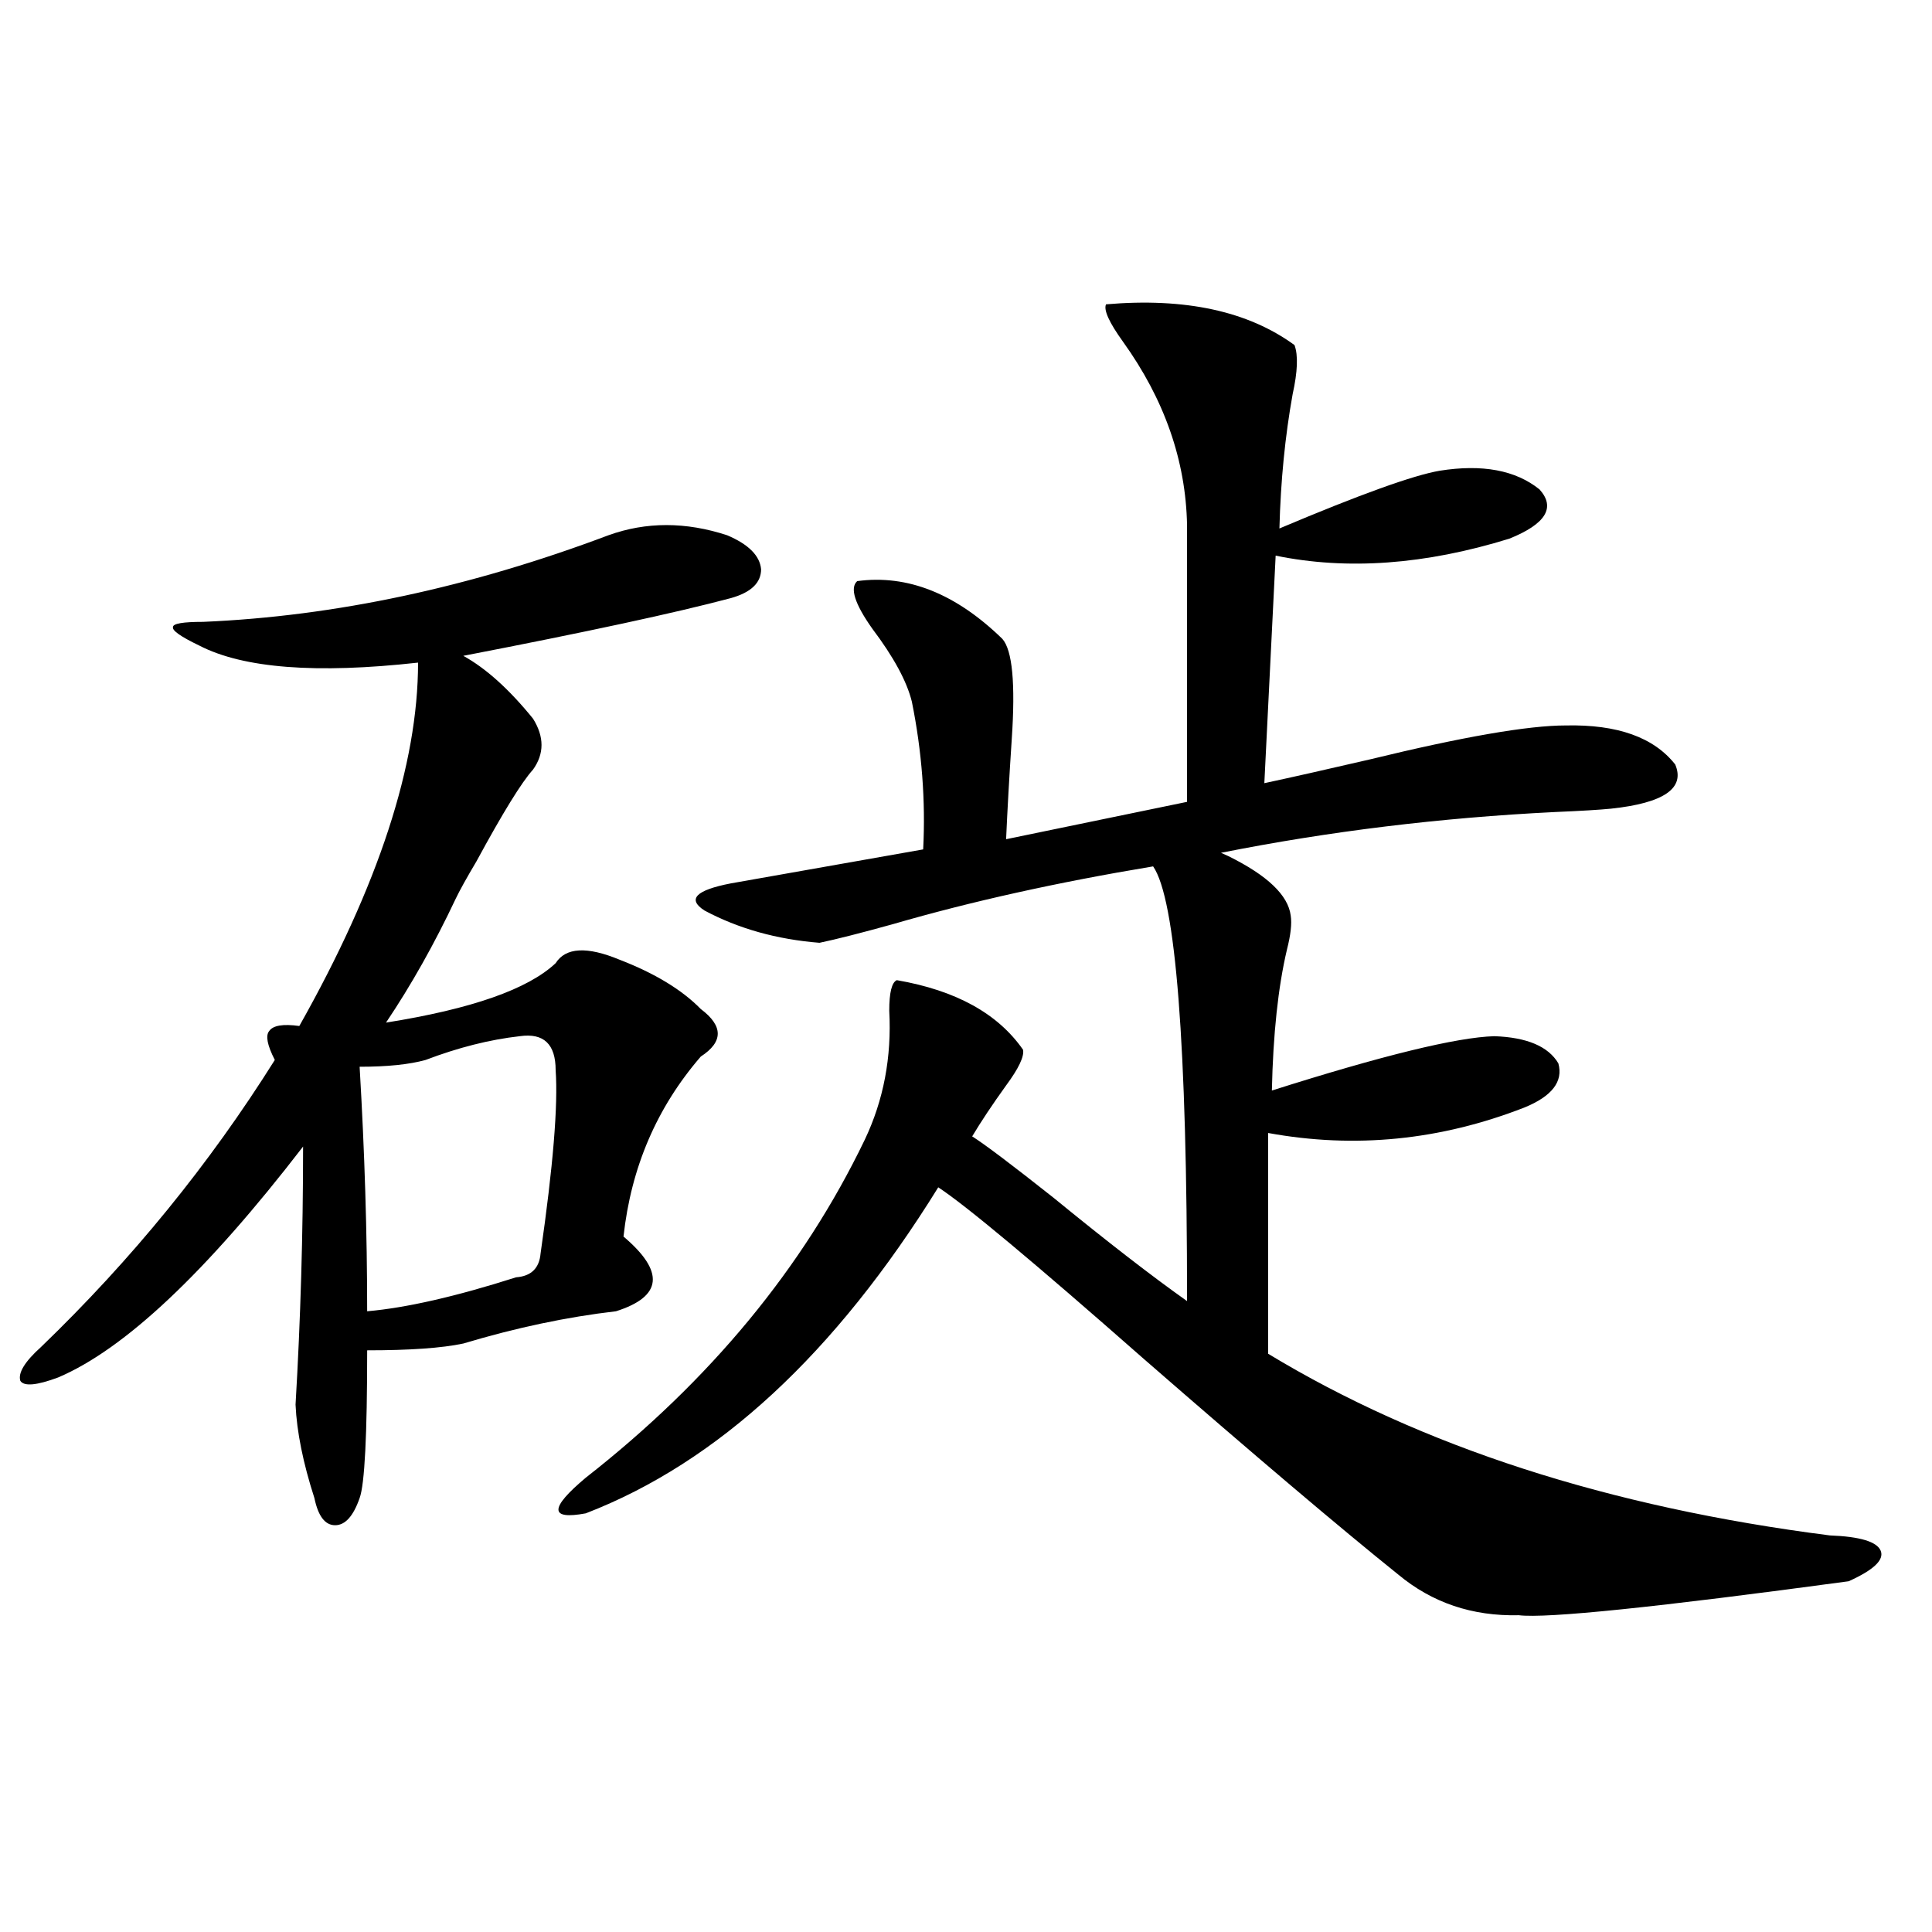
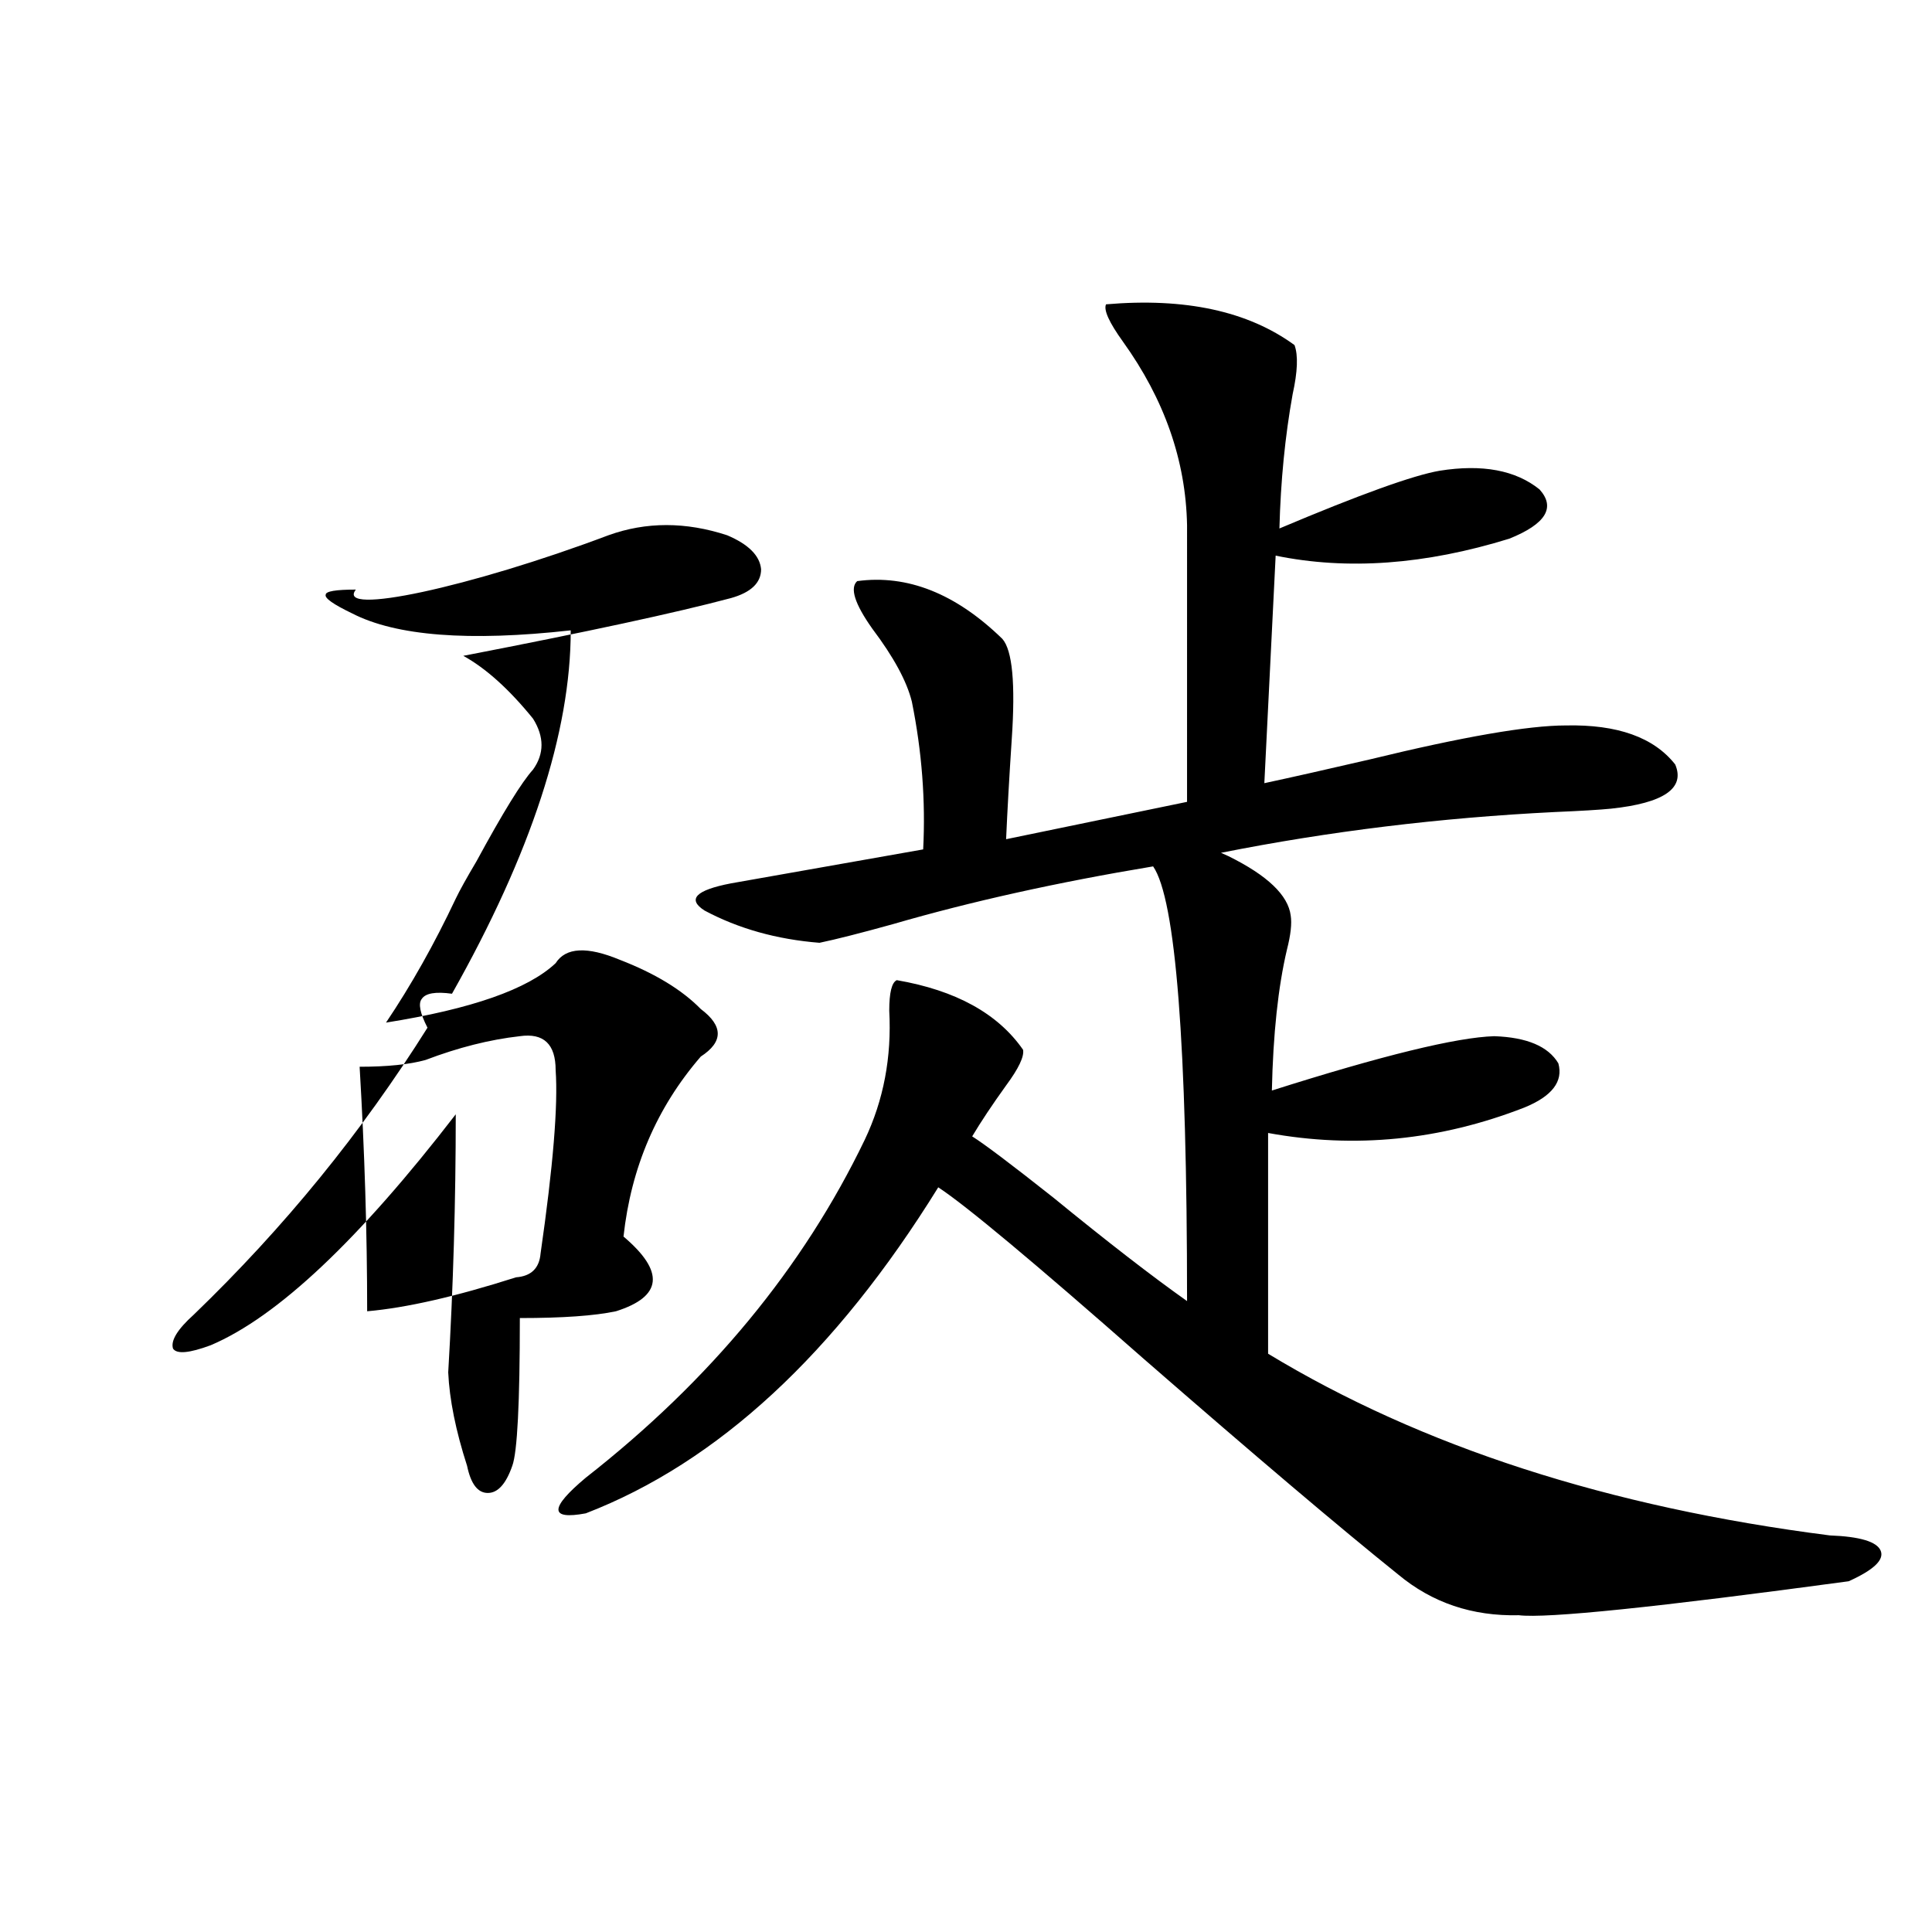
<svg xmlns="http://www.w3.org/2000/svg" version="1.1" id="图层_1" x="0px" y="0px" width="1000px" height="1000px" viewBox="0 0 1000 1000" enable-background="new 0 0 1000 1000" xml:space="preserve">
-   <path d="M314.919,277.051c19.512-7.031,39.999-7.031,61.462,0c11.052,4.697,16.905,10.547,17.561,17.578  c0,7.031-5.213,12.017-15.609,14.941c-28.627,7.622-74.8,17.578-138.533,29.883c11.707,6.455,23.734,17.29,36.097,32.52  c5.854,9.38,5.854,18.169,0,26.367c-5.854,6.455-15.609,22.275-29.268,47.461c-5.213,8.789-8.78,15.244-10.731,19.336  c-11.066,23.442-23.094,44.824-36.097,64.16c44.222-7.031,73.489-17.275,87.803-30.762c5.198-8.198,16.25-8.789,33.17-1.758  c18.201,7.031,32.194,15.532,41.95,25.488c11.707,8.789,11.707,17.002,0,24.609c-22.773,26.367-36.097,57.432-39.999,93.164  c21.463,18.169,20.152,31.064-3.902,38.672c-25.365,2.939-51.706,8.501-79.022,16.699c-11.066,2.349-27.651,3.516-49.755,3.516  c0,43.945-1.311,69.434-3.902,76.465c-3.262,9.38-7.484,14.063-12.683,14.063c-5.213,0-8.78-4.683-10.731-14.063  c-5.854-18.154-9.115-34.277-9.756-48.34c2.592-43.945,3.902-88.467,3.902-133.594c-50.09,65.039-92.36,104.893-126.826,119.531  c-11.066,4.106-17.561,4.697-19.512,1.758c-1.311-4.092,2.271-9.956,10.731-17.578c46.828-45.112,87.147-94.619,120.973-148.535  c-3.902-7.607-4.878-12.593-2.927-14.941c1.951-2.925,7.149-3.804,15.609-2.637c40.975-72.646,61.462-135.352,61.462-188.086  c-52.682,5.864-90.409,2.939-113.168-8.789c-9.756-4.683-14.313-7.91-13.658-9.668c0-1.758,5.198-2.637,15.609-2.637  C173.459,318.95,243.366,304.009,314.919,277.051z M269.066,536.328c-15.609,1.758-31.874,5.864-48.779,12.305  c-8.46,2.349-19.847,3.516-34.146,3.516c2.592,43.945,3.902,86.133,3.902,126.563c20.152-1.758,45.853-7.607,77.071-17.578  c7.805-0.576,12.027-4.683,12.683-12.305c6.494-45.112,9.101-76.753,7.805-94.922C287.603,540.435,281.414,534.57,269.066,536.328z   M572.474,157.52c40.975-3.516,73.489,3.516,97.559,21.094c1.951,5.273,1.616,13.774-0.976,25.488  c-3.902,21.685-6.188,44.824-6.829,69.434c41.615-17.578,69.267-27.534,82.925-29.883c22.104-3.516,39.344-0.288,51.706,9.668  c8.445,9.38,3.247,17.881-15.609,25.488c-43.581,13.486-83.9,16.411-120.973,8.789l-5.854,117.773  c13.658-2.925,31.859-7.031,54.633-12.305c48.124-11.714,81.949-17.578,101.461-17.578c26.661-0.576,45.518,6.152,56.584,20.215  c5.198,12.305-5.854,19.927-33.17,22.852c-5.854,0.591-15.609,1.182-29.268,1.758c-59.19,2.939-116.75,9.971-172.679,21.094  l3.902,1.758c20.152,9.971,30.884,20.215,32.194,30.762c0.641,4.106,0,9.971-1.951,17.578c-4.558,19.336-7.164,43.657-7.805,72.949  c57.225-18.154,95.607-27.534,115.119-28.125c16.905,0.591,27.957,5.273,33.17,14.063c2.592,9.38-3.262,17.002-17.561,22.852  c-43.581,17.002-87.803,21.396-132.68,13.184v114.258c79.343,48.052,176.246,79.404,290.725,94.043  c15.609,0.591,24.39,3.228,26.341,7.91c1.951,4.697-3.582,9.971-16.585,15.82c-99.51,13.473-156.429,19.336-170.728,17.578  c-24.069,0.577-44.877-6.454-62.438-21.094c-29.923-24.019-73.824-61.221-131.704-111.621c-56.584-49.795-92.04-79.39-106.339-88.77  c-53.337,86.133-114.144,142.383-182.435,168.75c-18.871,3.516-18.871-2.637,0-18.457  c64.389-50.386,112.513-108.682,144.387-174.902c9.756-20.503,13.979-42.764,12.683-66.797c0-9.365,1.296-14.639,3.902-15.82  c30.563,5.273,52.347,17.29,65.364,36.035c0.641,3.516-2.286,9.668-8.78,18.457c-7.164,9.971-13.018,18.76-17.561,26.367  c6.494,4.106,20.487,14.653,41.95,31.641c27.957,22.852,51.051,40.732,69.267,53.613c0-133.003-5.854-207.998-17.561-225  c-49.435,8.213-94.312,18.169-134.631,29.883c-16.92,4.697-29.603,7.91-38.048,9.668c-22.118-1.758-41.95-7.319-59.511-16.699  c-9.115-5.85-4.558-10.547,13.658-14.063l99.51-17.578c1.296-25.186-0.655-50.674-5.854-76.465  c-2.606-10.547-9.436-23.14-20.487-37.793c-9.115-12.881-11.707-21.094-7.805-24.609c26.006-3.516,51.051,6.455,75.12,29.883  c5.198,5.864,6.829,23.154,4.878,51.855c-1.311,19.927-2.286,37.217-2.927,51.855l93.656-19.336V271.777  c-0.655-33.398-11.707-65.039-33.17-94.922C574.09,166.899,571.163,160.459,572.474,157.52z" />
+   <path d="M314.919,277.051c19.512-7.031,39.999-7.031,61.462,0c11.052,4.697,16.905,10.547,17.561,17.578  c0,7.031-5.213,12.017-15.609,14.941c-28.627,7.622-74.8,17.578-138.533,29.883c11.707,6.455,23.734,17.29,36.097,32.52  c5.854,9.38,5.854,18.169,0,26.367c-5.854,6.455-15.609,22.275-29.268,47.461c-5.213,8.789-8.78,15.244-10.731,19.336  c-11.066,23.442-23.094,44.824-36.097,64.16c44.222-7.031,73.489-17.275,87.803-30.762c5.198-8.198,16.25-8.789,33.17-1.758  c18.201,7.031,32.194,15.532,41.95,25.488c11.707,8.789,11.707,17.002,0,24.609c-22.773,26.367-36.097,57.432-39.999,93.164  c21.463,18.169,20.152,31.064-3.902,38.672c-11.066,2.349-27.651,3.516-49.755,3.516  c0,43.945-1.311,69.434-3.902,76.465c-3.262,9.38-7.484,14.063-12.683,14.063c-5.213,0-8.78-4.683-10.731-14.063  c-5.854-18.154-9.115-34.277-9.756-48.34c2.592-43.945,3.902-88.467,3.902-133.594c-50.09,65.039-92.36,104.893-126.826,119.531  c-11.066,4.106-17.561,4.697-19.512,1.758c-1.311-4.092,2.271-9.956,10.731-17.578c46.828-45.112,87.147-94.619,120.973-148.535  c-3.902-7.607-4.878-12.593-2.927-14.941c1.951-2.925,7.149-3.804,15.609-2.637c40.975-72.646,61.462-135.352,61.462-188.086  c-52.682,5.864-90.409,2.939-113.168-8.789c-9.756-4.683-14.313-7.91-13.658-9.668c0-1.758,5.198-2.637,15.609-2.637  C173.459,318.95,243.366,304.009,314.919,277.051z M269.066,536.328c-15.609,1.758-31.874,5.864-48.779,12.305  c-8.46,2.349-19.847,3.516-34.146,3.516c2.592,43.945,3.902,86.133,3.902,126.563c20.152-1.758,45.853-7.607,77.071-17.578  c7.805-0.576,12.027-4.683,12.683-12.305c6.494-45.112,9.101-76.753,7.805-94.922C287.603,540.435,281.414,534.57,269.066,536.328z   M572.474,157.52c40.975-3.516,73.489,3.516,97.559,21.094c1.951,5.273,1.616,13.774-0.976,25.488  c-3.902,21.685-6.188,44.824-6.829,69.434c41.615-17.578,69.267-27.534,82.925-29.883c22.104-3.516,39.344-0.288,51.706,9.668  c8.445,9.38,3.247,17.881-15.609,25.488c-43.581,13.486-83.9,16.411-120.973,8.789l-5.854,117.773  c13.658-2.925,31.859-7.031,54.633-12.305c48.124-11.714,81.949-17.578,101.461-17.578c26.661-0.576,45.518,6.152,56.584,20.215  c5.198,12.305-5.854,19.927-33.17,22.852c-5.854,0.591-15.609,1.182-29.268,1.758c-59.19,2.939-116.75,9.971-172.679,21.094  l3.902,1.758c20.152,9.971,30.884,20.215,32.194,30.762c0.641,4.106,0,9.971-1.951,17.578c-4.558,19.336-7.164,43.657-7.805,72.949  c57.225-18.154,95.607-27.534,115.119-28.125c16.905,0.591,27.957,5.273,33.17,14.063c2.592,9.38-3.262,17.002-17.561,22.852  c-43.581,17.002-87.803,21.396-132.68,13.184v114.258c79.343,48.052,176.246,79.404,290.725,94.043  c15.609,0.591,24.39,3.228,26.341,7.91c1.951,4.697-3.582,9.971-16.585,15.82c-99.51,13.473-156.429,19.336-170.728,17.578  c-24.069,0.577-44.877-6.454-62.438-21.094c-29.923-24.019-73.824-61.221-131.704-111.621c-56.584-49.795-92.04-79.39-106.339-88.77  c-53.337,86.133-114.144,142.383-182.435,168.75c-18.871,3.516-18.871-2.637,0-18.457  c64.389-50.386,112.513-108.682,144.387-174.902c9.756-20.503,13.979-42.764,12.683-66.797c0-9.365,1.296-14.639,3.902-15.82  c30.563,5.273,52.347,17.29,65.364,36.035c0.641,3.516-2.286,9.668-8.78,18.457c-7.164,9.971-13.018,18.76-17.561,26.367  c6.494,4.106,20.487,14.653,41.95,31.641c27.957,22.852,51.051,40.732,69.267,53.613c0-133.003-5.854-207.998-17.561-225  c-49.435,8.213-94.312,18.169-134.631,29.883c-16.92,4.697-29.603,7.91-38.048,9.668c-22.118-1.758-41.95-7.319-59.511-16.699  c-9.115-5.85-4.558-10.547,13.658-14.063l99.51-17.578c1.296-25.186-0.655-50.674-5.854-76.465  c-2.606-10.547-9.436-23.14-20.487-37.793c-9.115-12.881-11.707-21.094-7.805-24.609c26.006-3.516,51.051,6.455,75.12,29.883  c5.198,5.864,6.829,23.154,4.878,51.855c-1.311,19.927-2.286,37.217-2.927,51.855l93.656-19.336V271.777  c-0.655-33.398-11.707-65.039-33.17-94.922C574.09,166.899,571.163,160.459,572.474,157.52z" />
</svg>